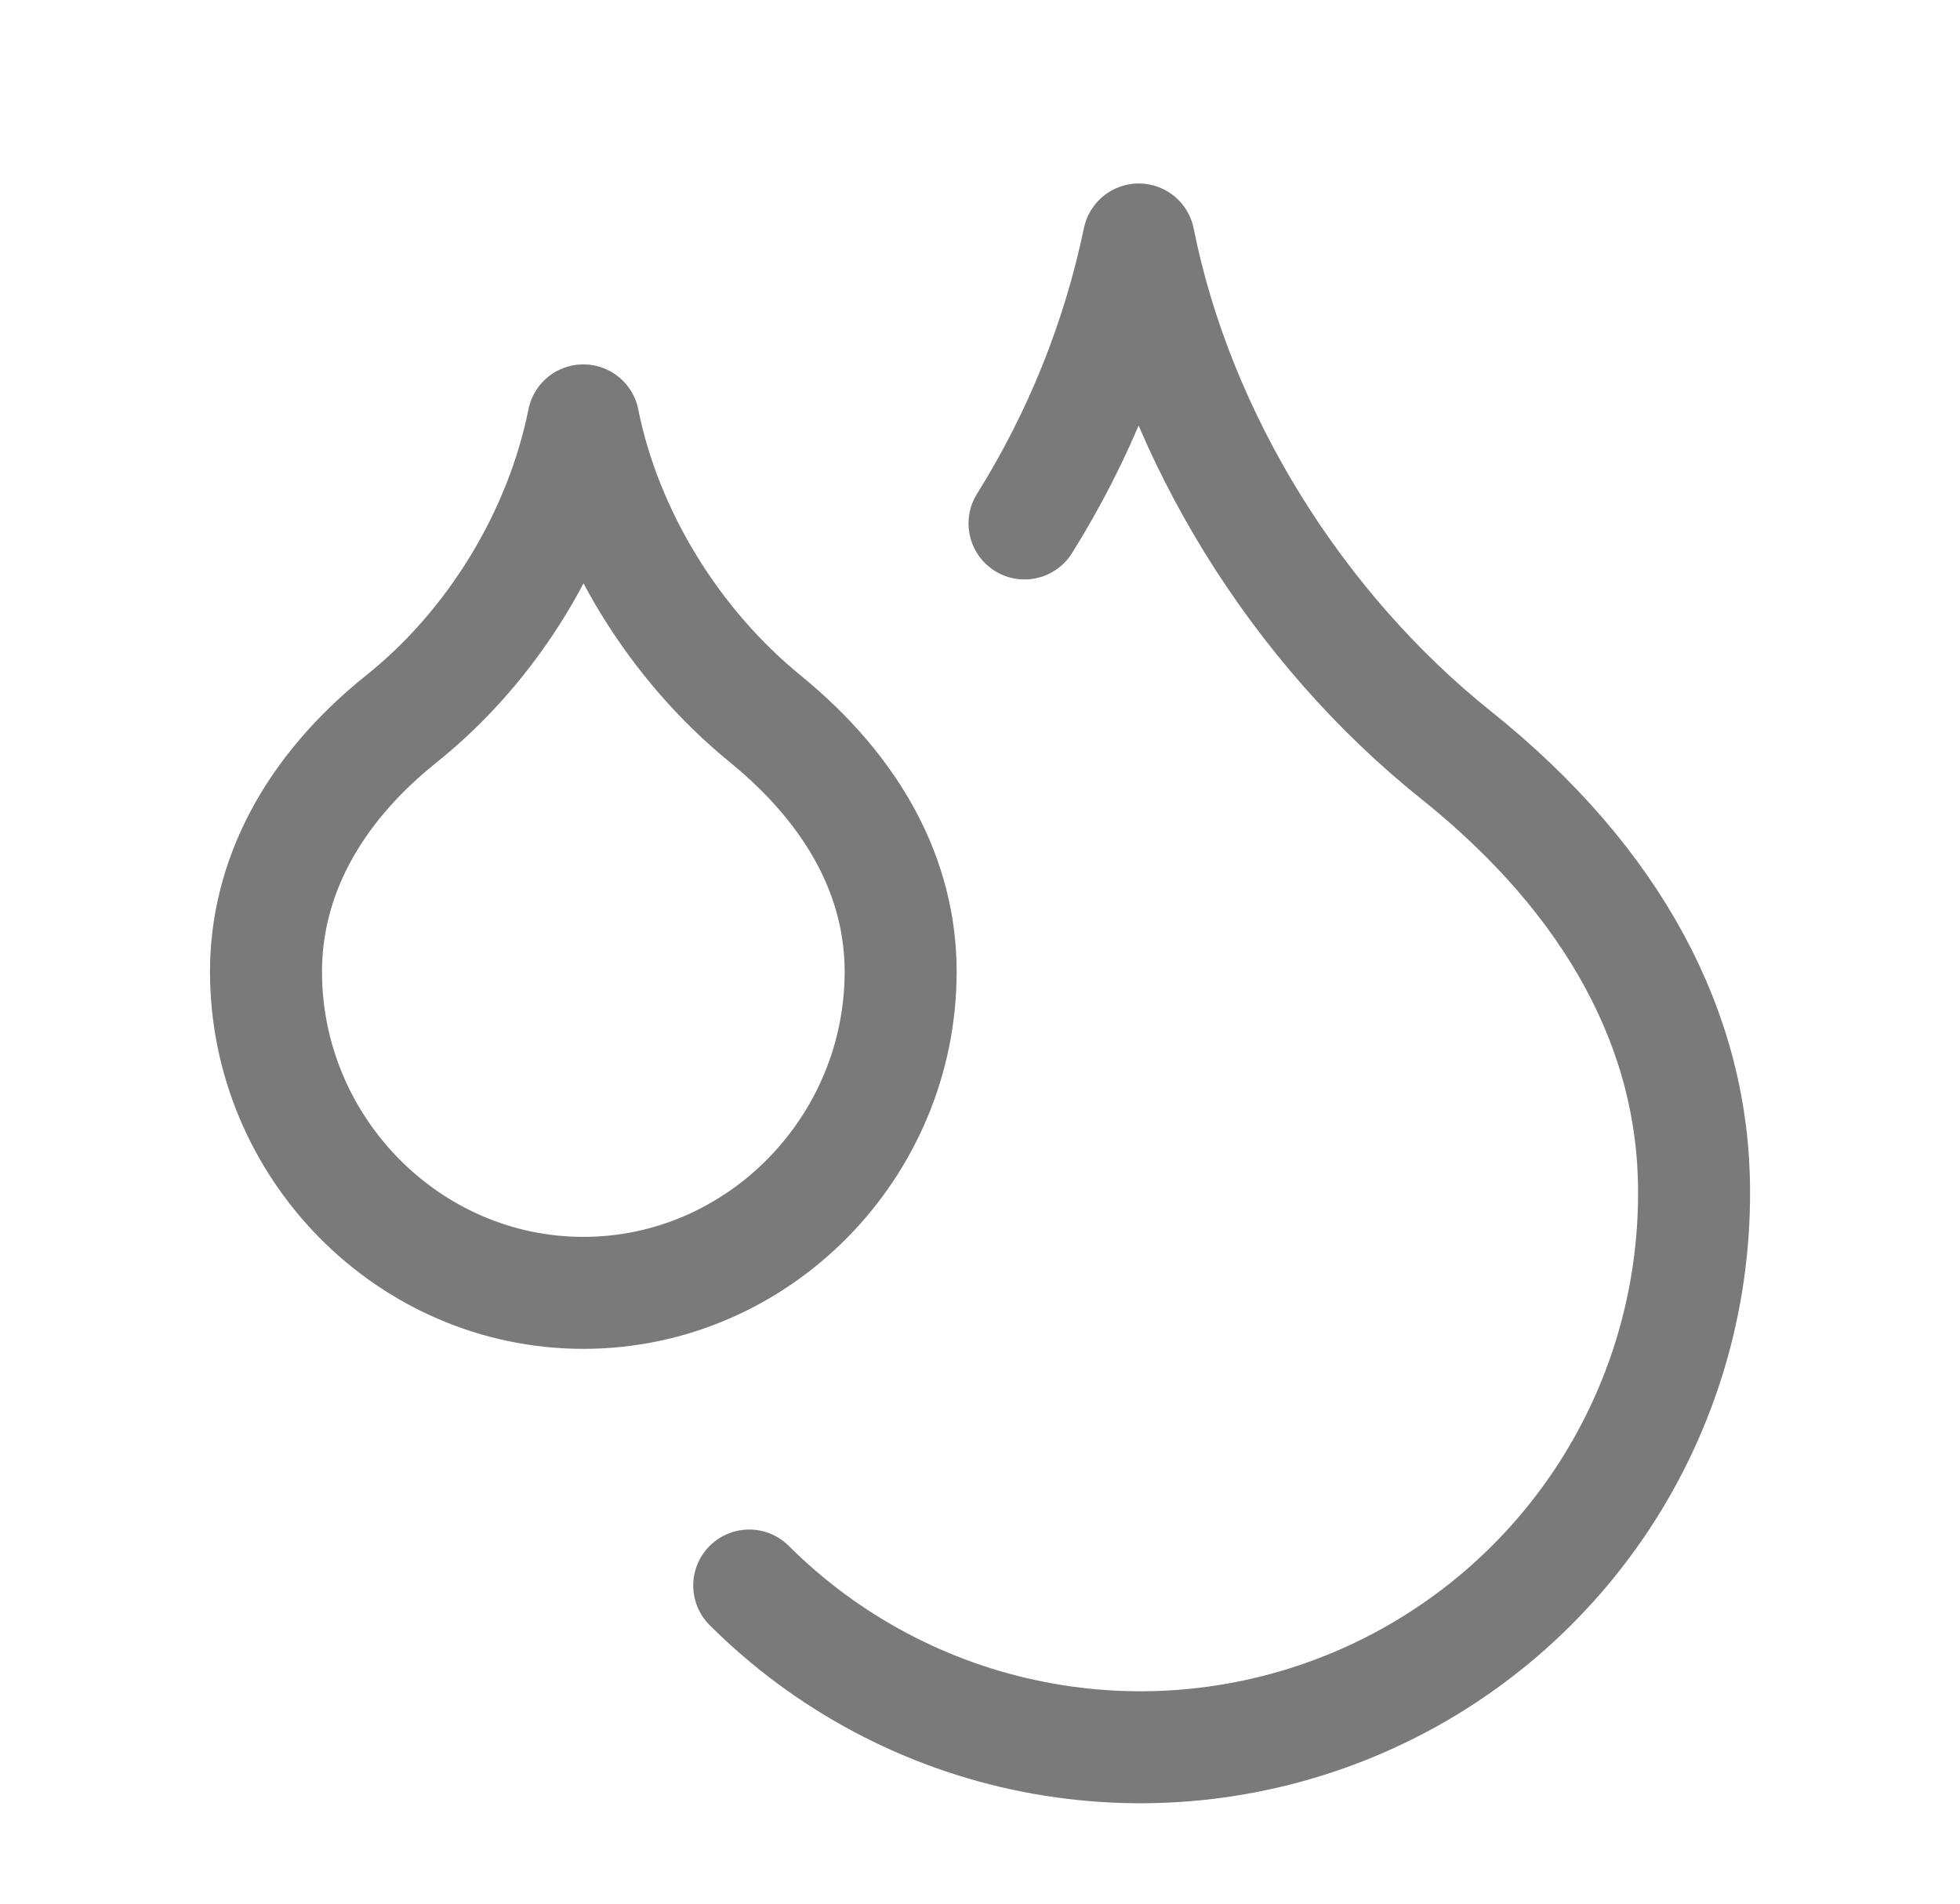
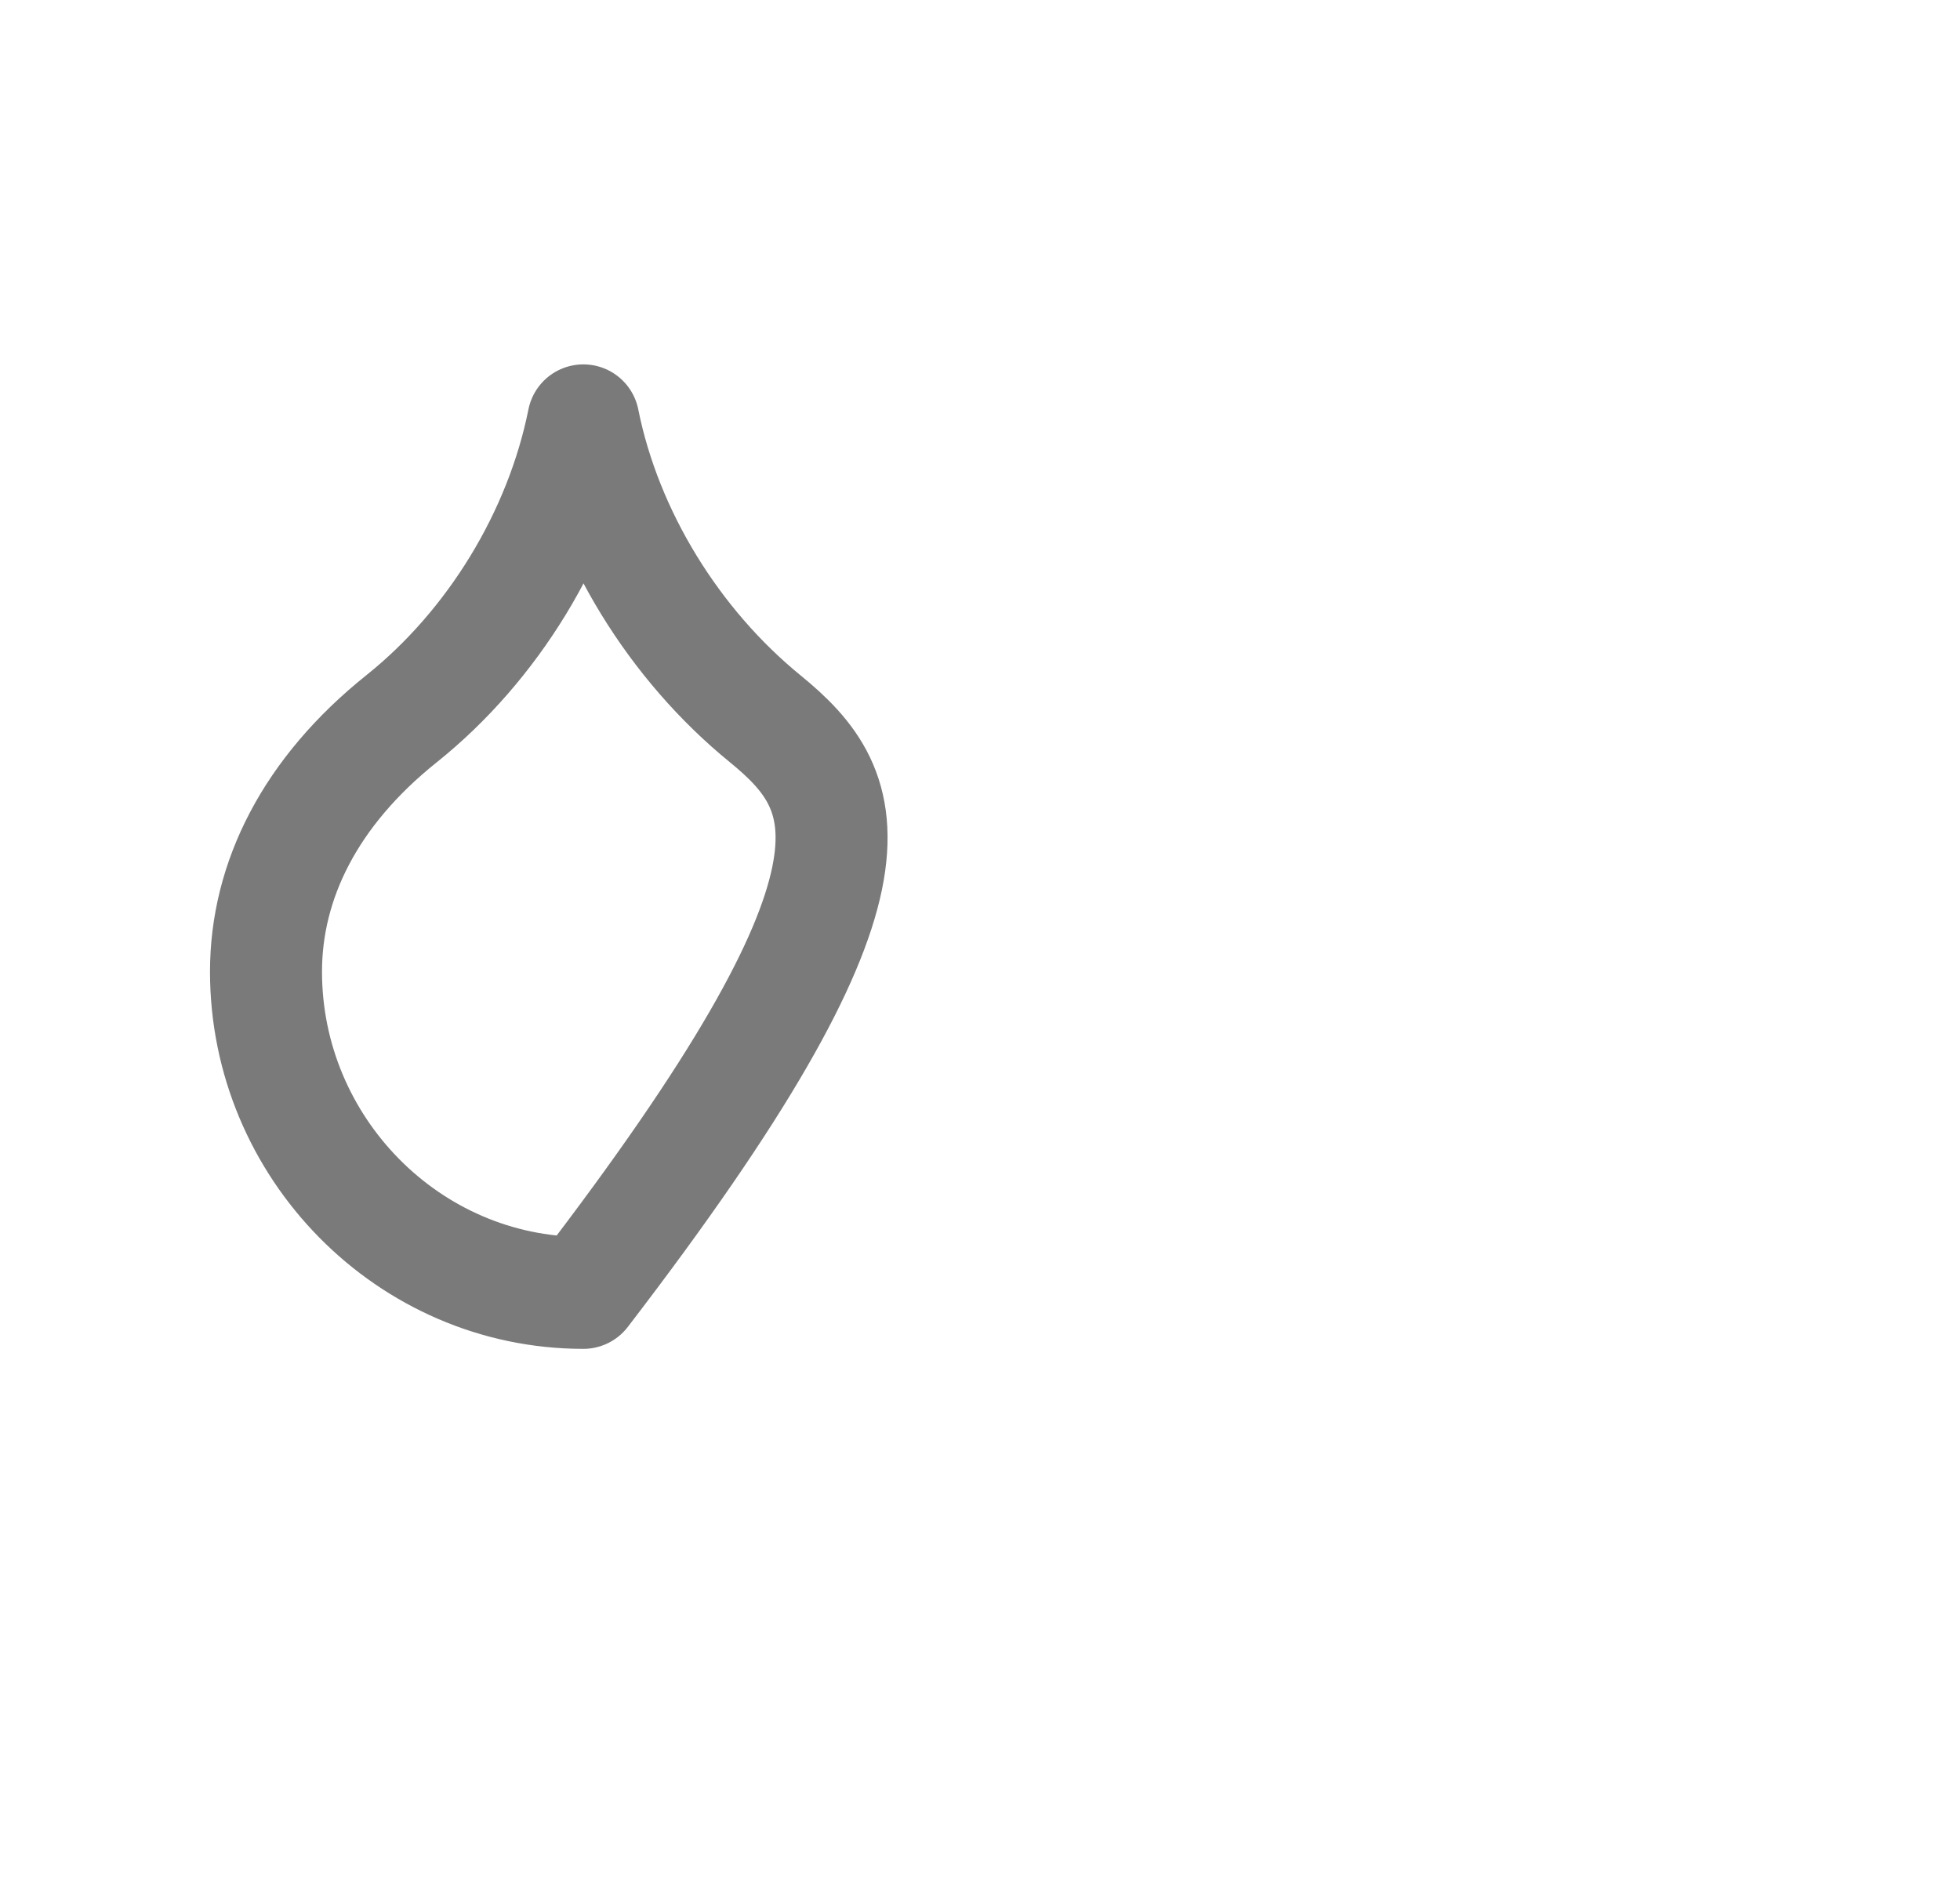
<svg xmlns="http://www.w3.org/2000/svg" width="35" height="34" viewBox="0 0 35 34" fill="none">
  <g id="Frame">
-     <path id="Vector" d="M10.417 23.091C13.533 23.091 16.083 20.499 16.083 17.354C16.083 15.71 15.276 14.152 13.661 12.835C12.046 11.517 10.828 9.562 10.417 7.508C10.006 9.562 8.802 11.531 7.173 12.835C5.543 14.138 4.75 15.725 4.75 17.354C4.75 20.499 7.3 23.091 10.417 23.091Z" stroke="#7A7A7A" stroke-width="2" stroke-linecap="round" stroke-linejoin="round" />
-     <path id="Vector_2" d="M18.295 9.349C19.269 7.792 19.96 6.075 20.335 4.277C21.043 7.819 23.168 11.219 26.001 13.486C28.835 15.752 30.251 18.444 30.251 21.277C30.259 23.236 29.686 25.152 28.604 26.784C27.521 28.416 25.979 29.69 24.171 30.444C22.364 31.198 20.374 31.399 18.452 31.02C16.531 30.642 14.765 29.701 13.379 28.318" stroke="#7A7A7A" stroke-width="2" stroke-linecap="round" stroke-linejoin="round" />
+     <path id="Vector" d="M10.417 23.091C16.083 15.71 15.276 14.152 13.661 12.835C12.046 11.517 10.828 9.562 10.417 7.508C10.006 9.562 8.802 11.531 7.173 12.835C5.543 14.138 4.75 15.725 4.75 17.354C4.75 20.499 7.3 23.091 10.417 23.091Z" stroke="#7A7A7A" stroke-width="2" stroke-linecap="round" stroke-linejoin="round" />
  </g>
</svg>